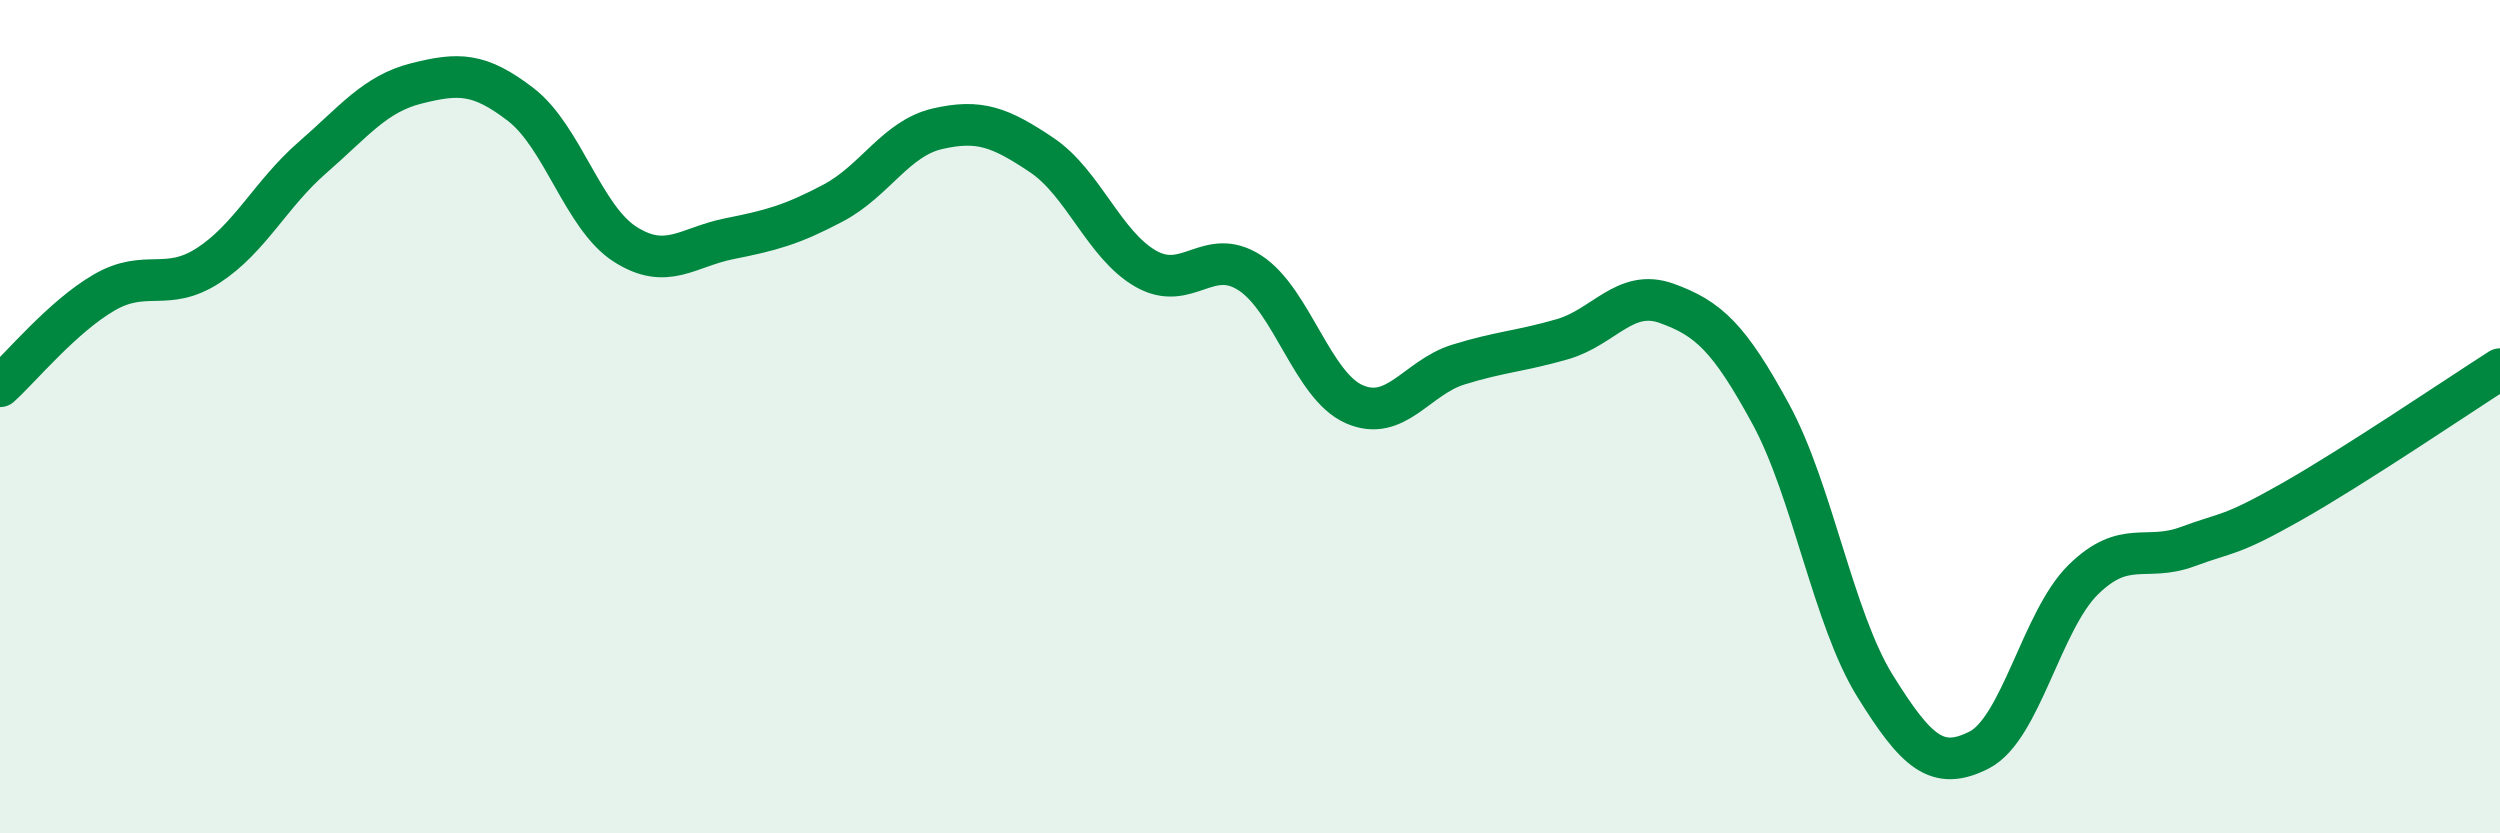
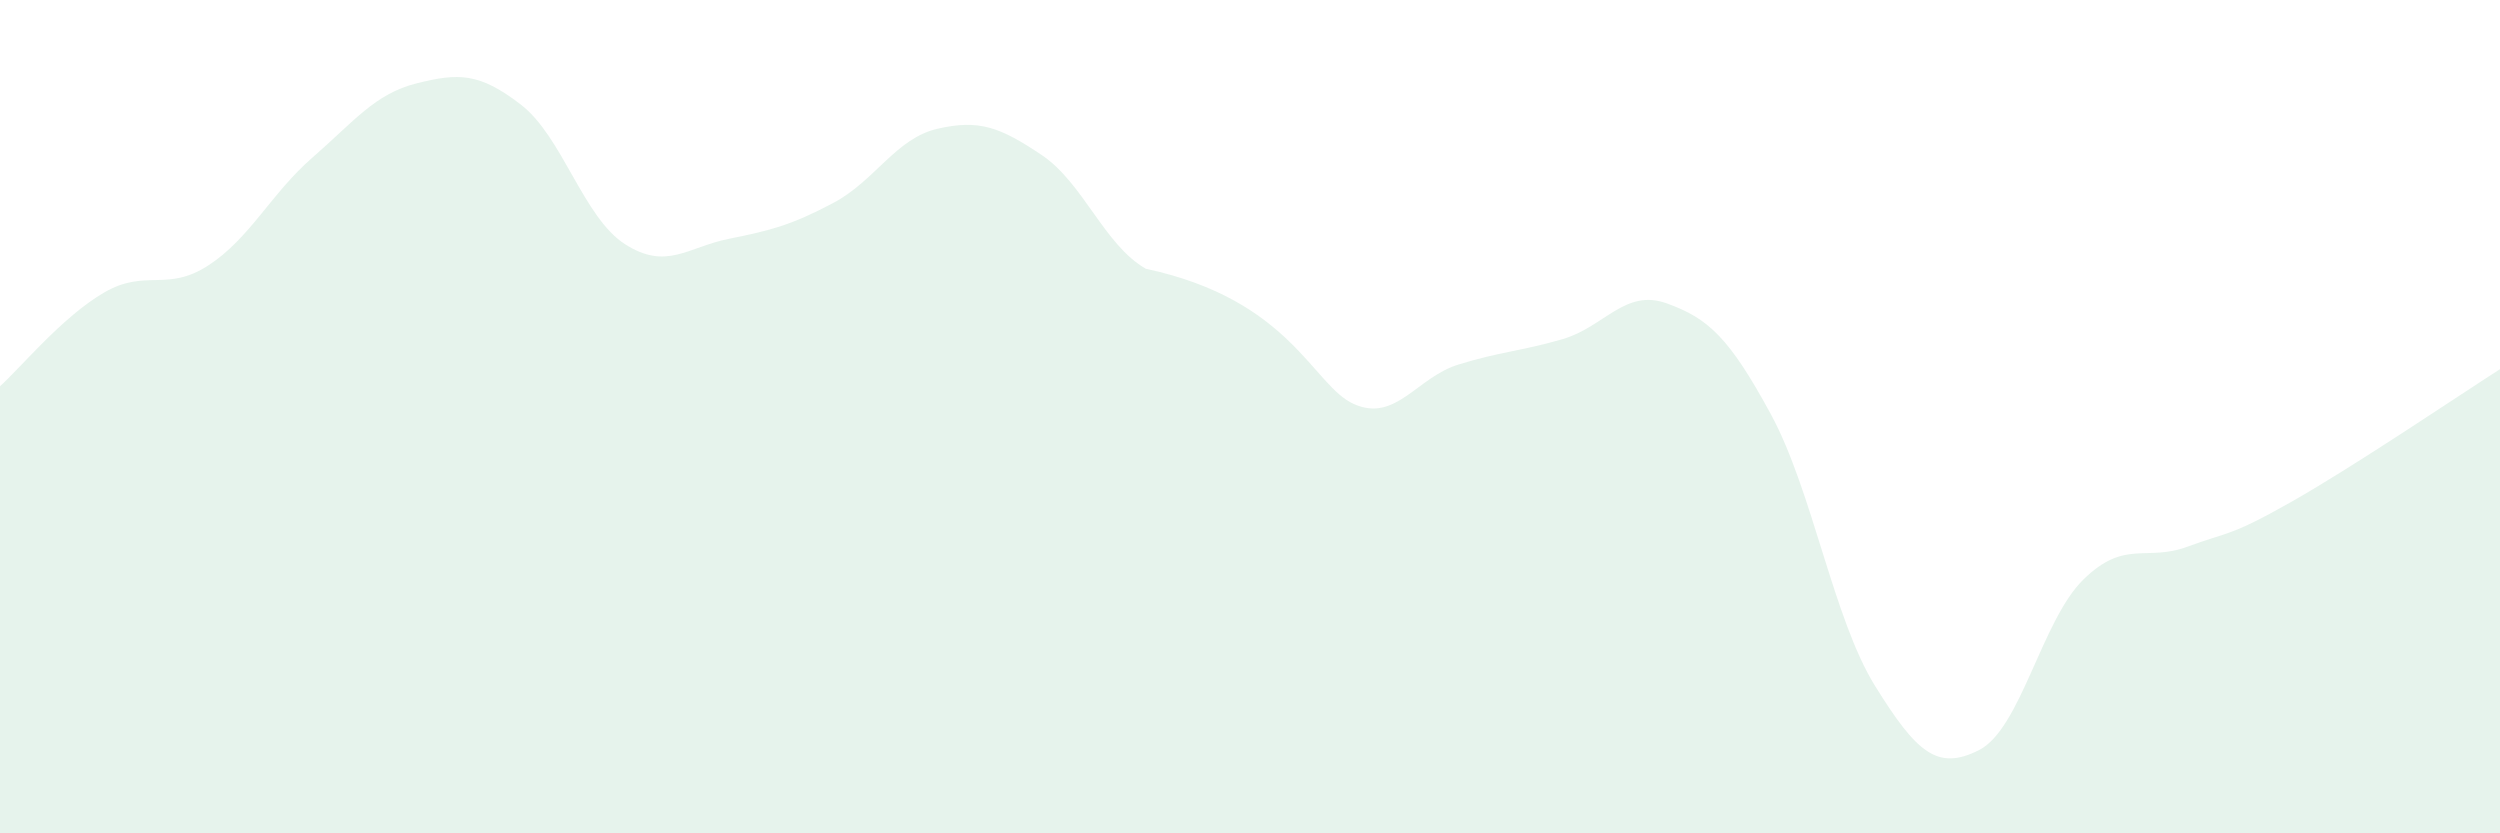
<svg xmlns="http://www.w3.org/2000/svg" width="60" height="20" viewBox="0 0 60 20">
-   <path d="M 0,9.27 C 0.5,8.82 1.5,7.6 2.5,7.02 C 3.5,6.44 4,7.02 5,6.37 C 6,5.72 6.5,4.65 7.5,3.78 C 8.5,2.91 9,2.25 10,2 C 11,1.75 11.5,1.74 12.5,2.51 C 13.5,3.28 14,5.22 15,5.86 C 16,6.5 16.5,5.93 17.5,5.73 C 18.5,5.53 19,5.4 20,4.87 C 21,4.34 21.5,3.32 22.5,3.09 C 23.5,2.86 24,3.05 25,3.72 C 26,4.39 26.5,5.88 27.5,6.45 C 28.5,7.02 29,5.9 30,6.55 C 31,7.2 31.5,9.26 32.5,9.7 C 33.5,10.14 34,9.06 35,8.75 C 36,8.44 36.5,8.43 37.5,8.14 C 38.5,7.85 39,6.92 40,7.28 C 41,7.64 41.5,8.1 42.5,9.94 C 43.5,11.78 44,14.85 45,16.46 C 46,18.07 46.5,18.51 47.5,18 C 48.5,17.49 49,14.89 50,13.91 C 51,12.93 51.5,13.49 52.5,13.12 C 53.5,12.75 53.5,12.89 55,12.04 C 56.5,11.19 59,9.5 60,8.86L60 20L0 20Z" fill="#008740" opacity="0.1" stroke-linecap="round" stroke-linejoin="round" />
-   <path d="M 0,9.27 C 0.5,8.82 1.5,7.6 2.5,7.02 C 3.5,6.44 4,7.02 5,6.37 C 6,5.72 6.5,4.65 7.5,3.78 C 8.5,2.91 9,2.25 10,2 C 11,1.75 11.5,1.74 12.5,2.51 C 13.5,3.28 14,5.22 15,5.86 C 16,6.5 16.5,5.93 17.5,5.73 C 18.5,5.53 19,5.4 20,4.87 C 21,4.34 21.5,3.32 22.5,3.09 C 23.5,2.86 24,3.05 25,3.72 C 26,4.39 26.5,5.88 27.5,6.45 C 28.5,7.02 29,5.9 30,6.55 C 31,7.2 31.5,9.26 32.5,9.7 C 33.5,10.14 34,9.06 35,8.75 C 36,8.44 36.5,8.43 37.5,8.14 C 38.5,7.85 39,6.92 40,7.28 C 41,7.64 41.5,8.1 42.5,9.94 C 43.5,11.78 44,14.85 45,16.46 C 46,18.07 46.5,18.51 47.5,18 C 48.5,17.49 49,14.89 50,13.91 C 51,12.93 51.5,13.49 52.5,13.12 C 53.5,12.75 53.5,12.89 55,12.04 C 56.5,11.19 59,9.5 60,8.86" stroke="#008740" stroke-width="1" fill="none" stroke-linecap="round" stroke-linejoin="round" />
+   <path d="M 0,9.27 C 0.5,8.82 1.5,7.6 2.5,7.02 C 3.5,6.44 4,7.02 5,6.37 C 6,5.72 6.5,4.65 7.5,3.78 C 8.5,2.91 9,2.25 10,2 C 11,1.75 11.5,1.74 12.5,2.51 C 13.5,3.28 14,5.22 15,5.86 C 16,6.5 16.5,5.93 17.5,5.73 C 18.5,5.53 19,5.4 20,4.87 C 21,4.34 21.5,3.32 22.5,3.09 C 23.5,2.86 24,3.05 25,3.72 C 26,4.39 26.5,5.88 27.5,6.45 C 31,7.2 31.5,9.26 32.5,9.7 C 33.5,10.14 34,9.06 35,8.75 C 36,8.44 36.5,8.43 37.5,8.14 C 38.5,7.85 39,6.92 40,7.28 C 41,7.64 41.5,8.1 42.5,9.94 C 43.5,11.78 44,14.85 45,16.46 C 46,18.07 46.5,18.51 47.5,18 C 48.5,17.49 49,14.89 50,13.91 C 51,12.93 51.5,13.49 52.5,13.12 C 53.5,12.75 53.5,12.89 55,12.04 C 56.5,11.19 59,9.5 60,8.86L60 20L0 20Z" fill="#008740" opacity="0.1" stroke-linecap="round" stroke-linejoin="round" />
</svg>